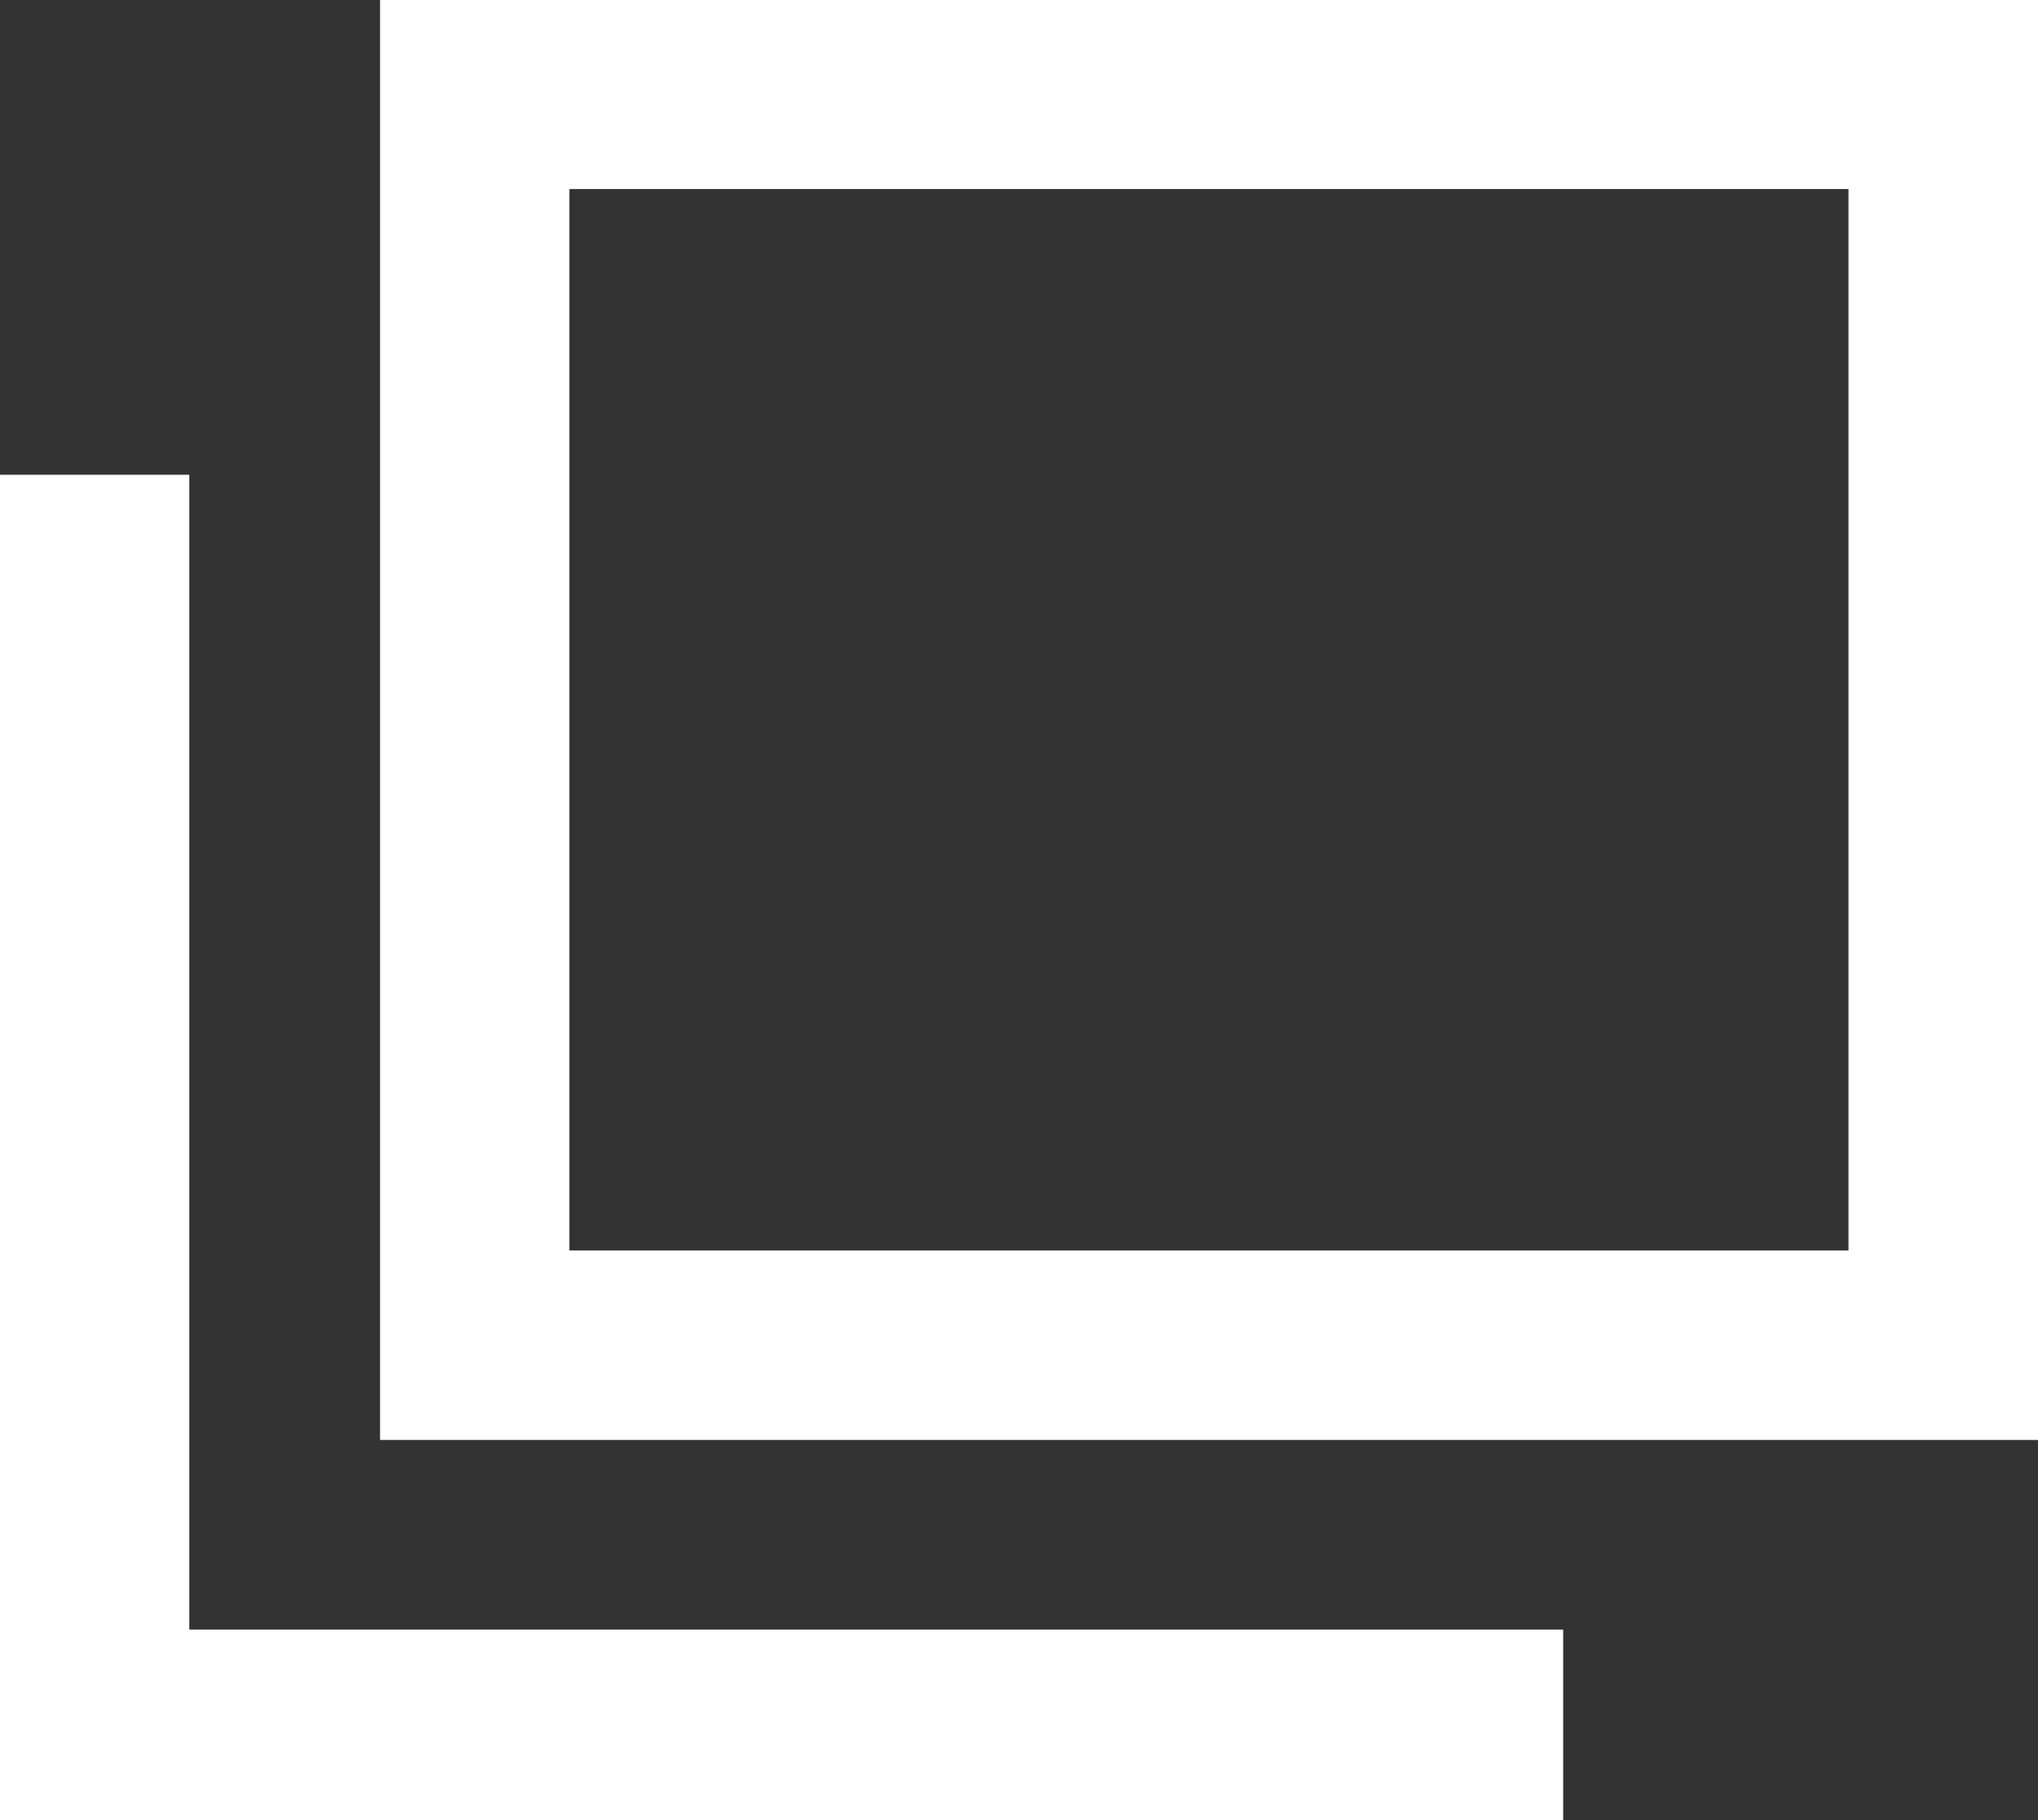
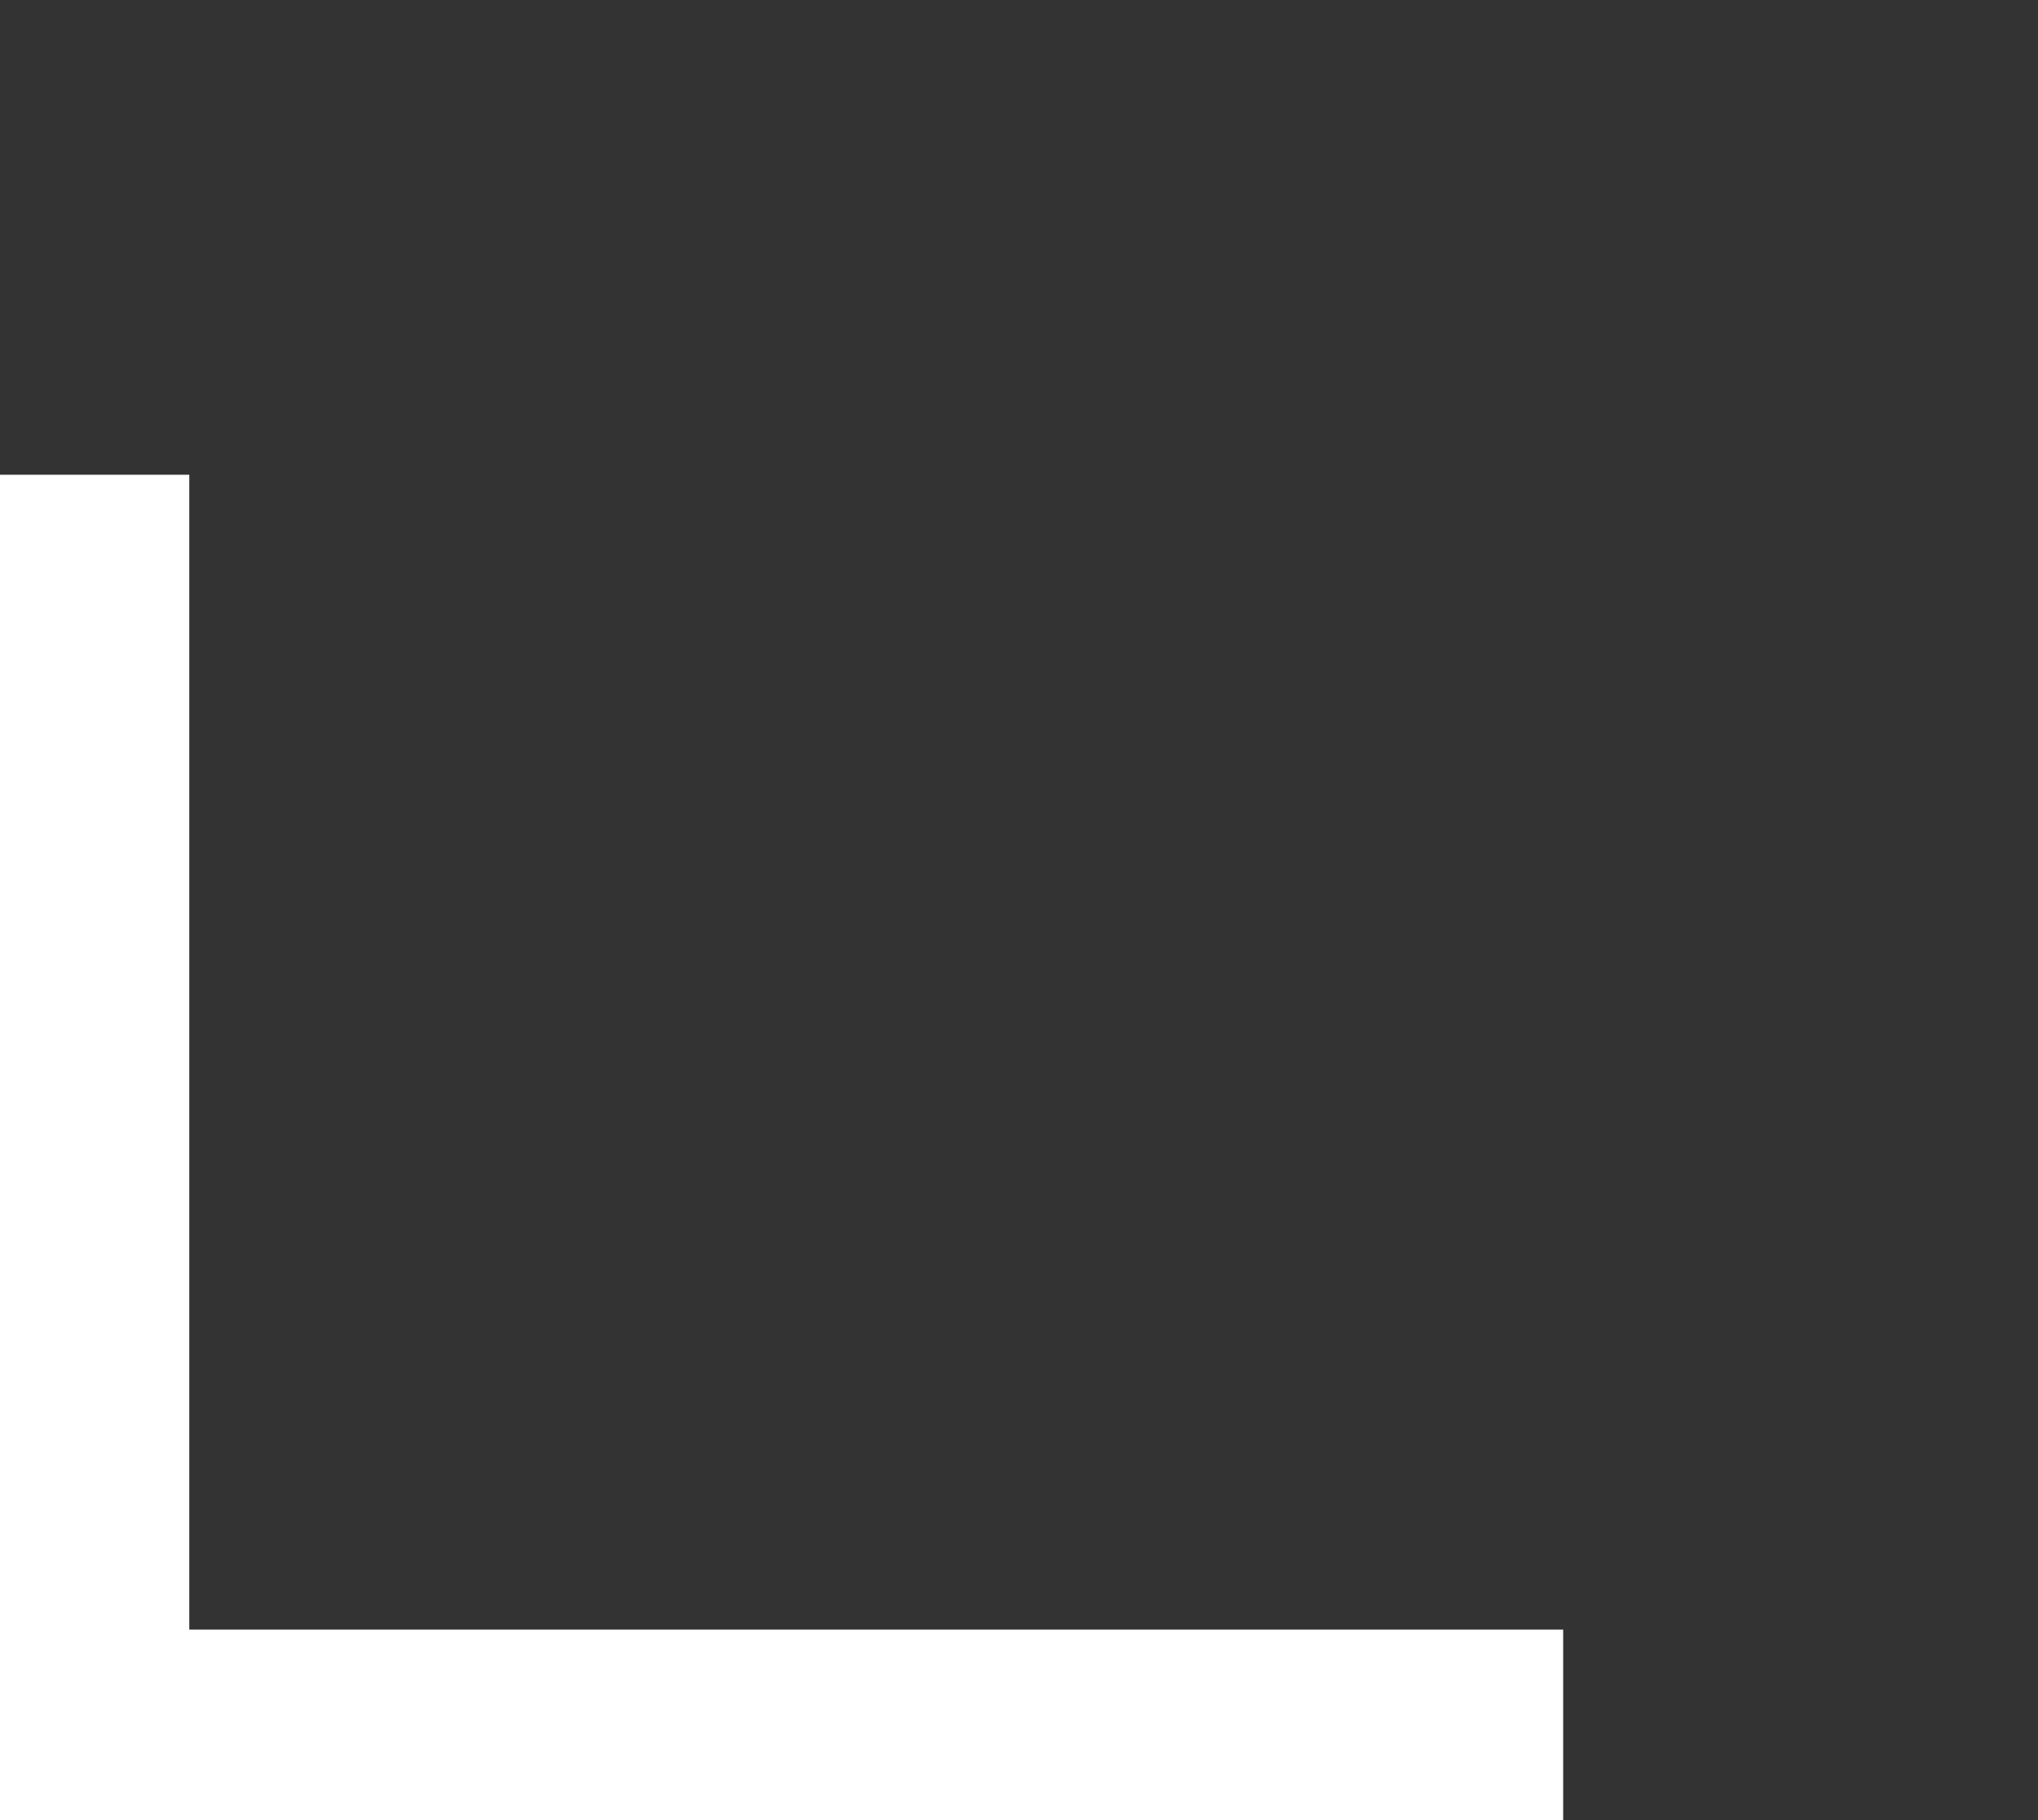
<svg xmlns="http://www.w3.org/2000/svg" id="グループ_255" data-name="グループ 255" width="9.464" height="8.454" viewBox="0 0 9.464 8.454">
  <rect x="0" y="0" width="9.464" height="8.454" fill="#333333" stroke="none" />
-   <path id="パス_148" data-name="パス 148" d="M3.55.878H9.49v4.93H3.55ZM2.671,6.688h7.7V0h-7.7Z" transform="translate(-0.906)" fill="#fff" />
  <path id="パス_149" data-name="パス 149" d="M0,3.336V9.585H7.259V8.7H.879V3.336Z" transform="translate(0 -1.131)" fill="#fff" />
</svg>